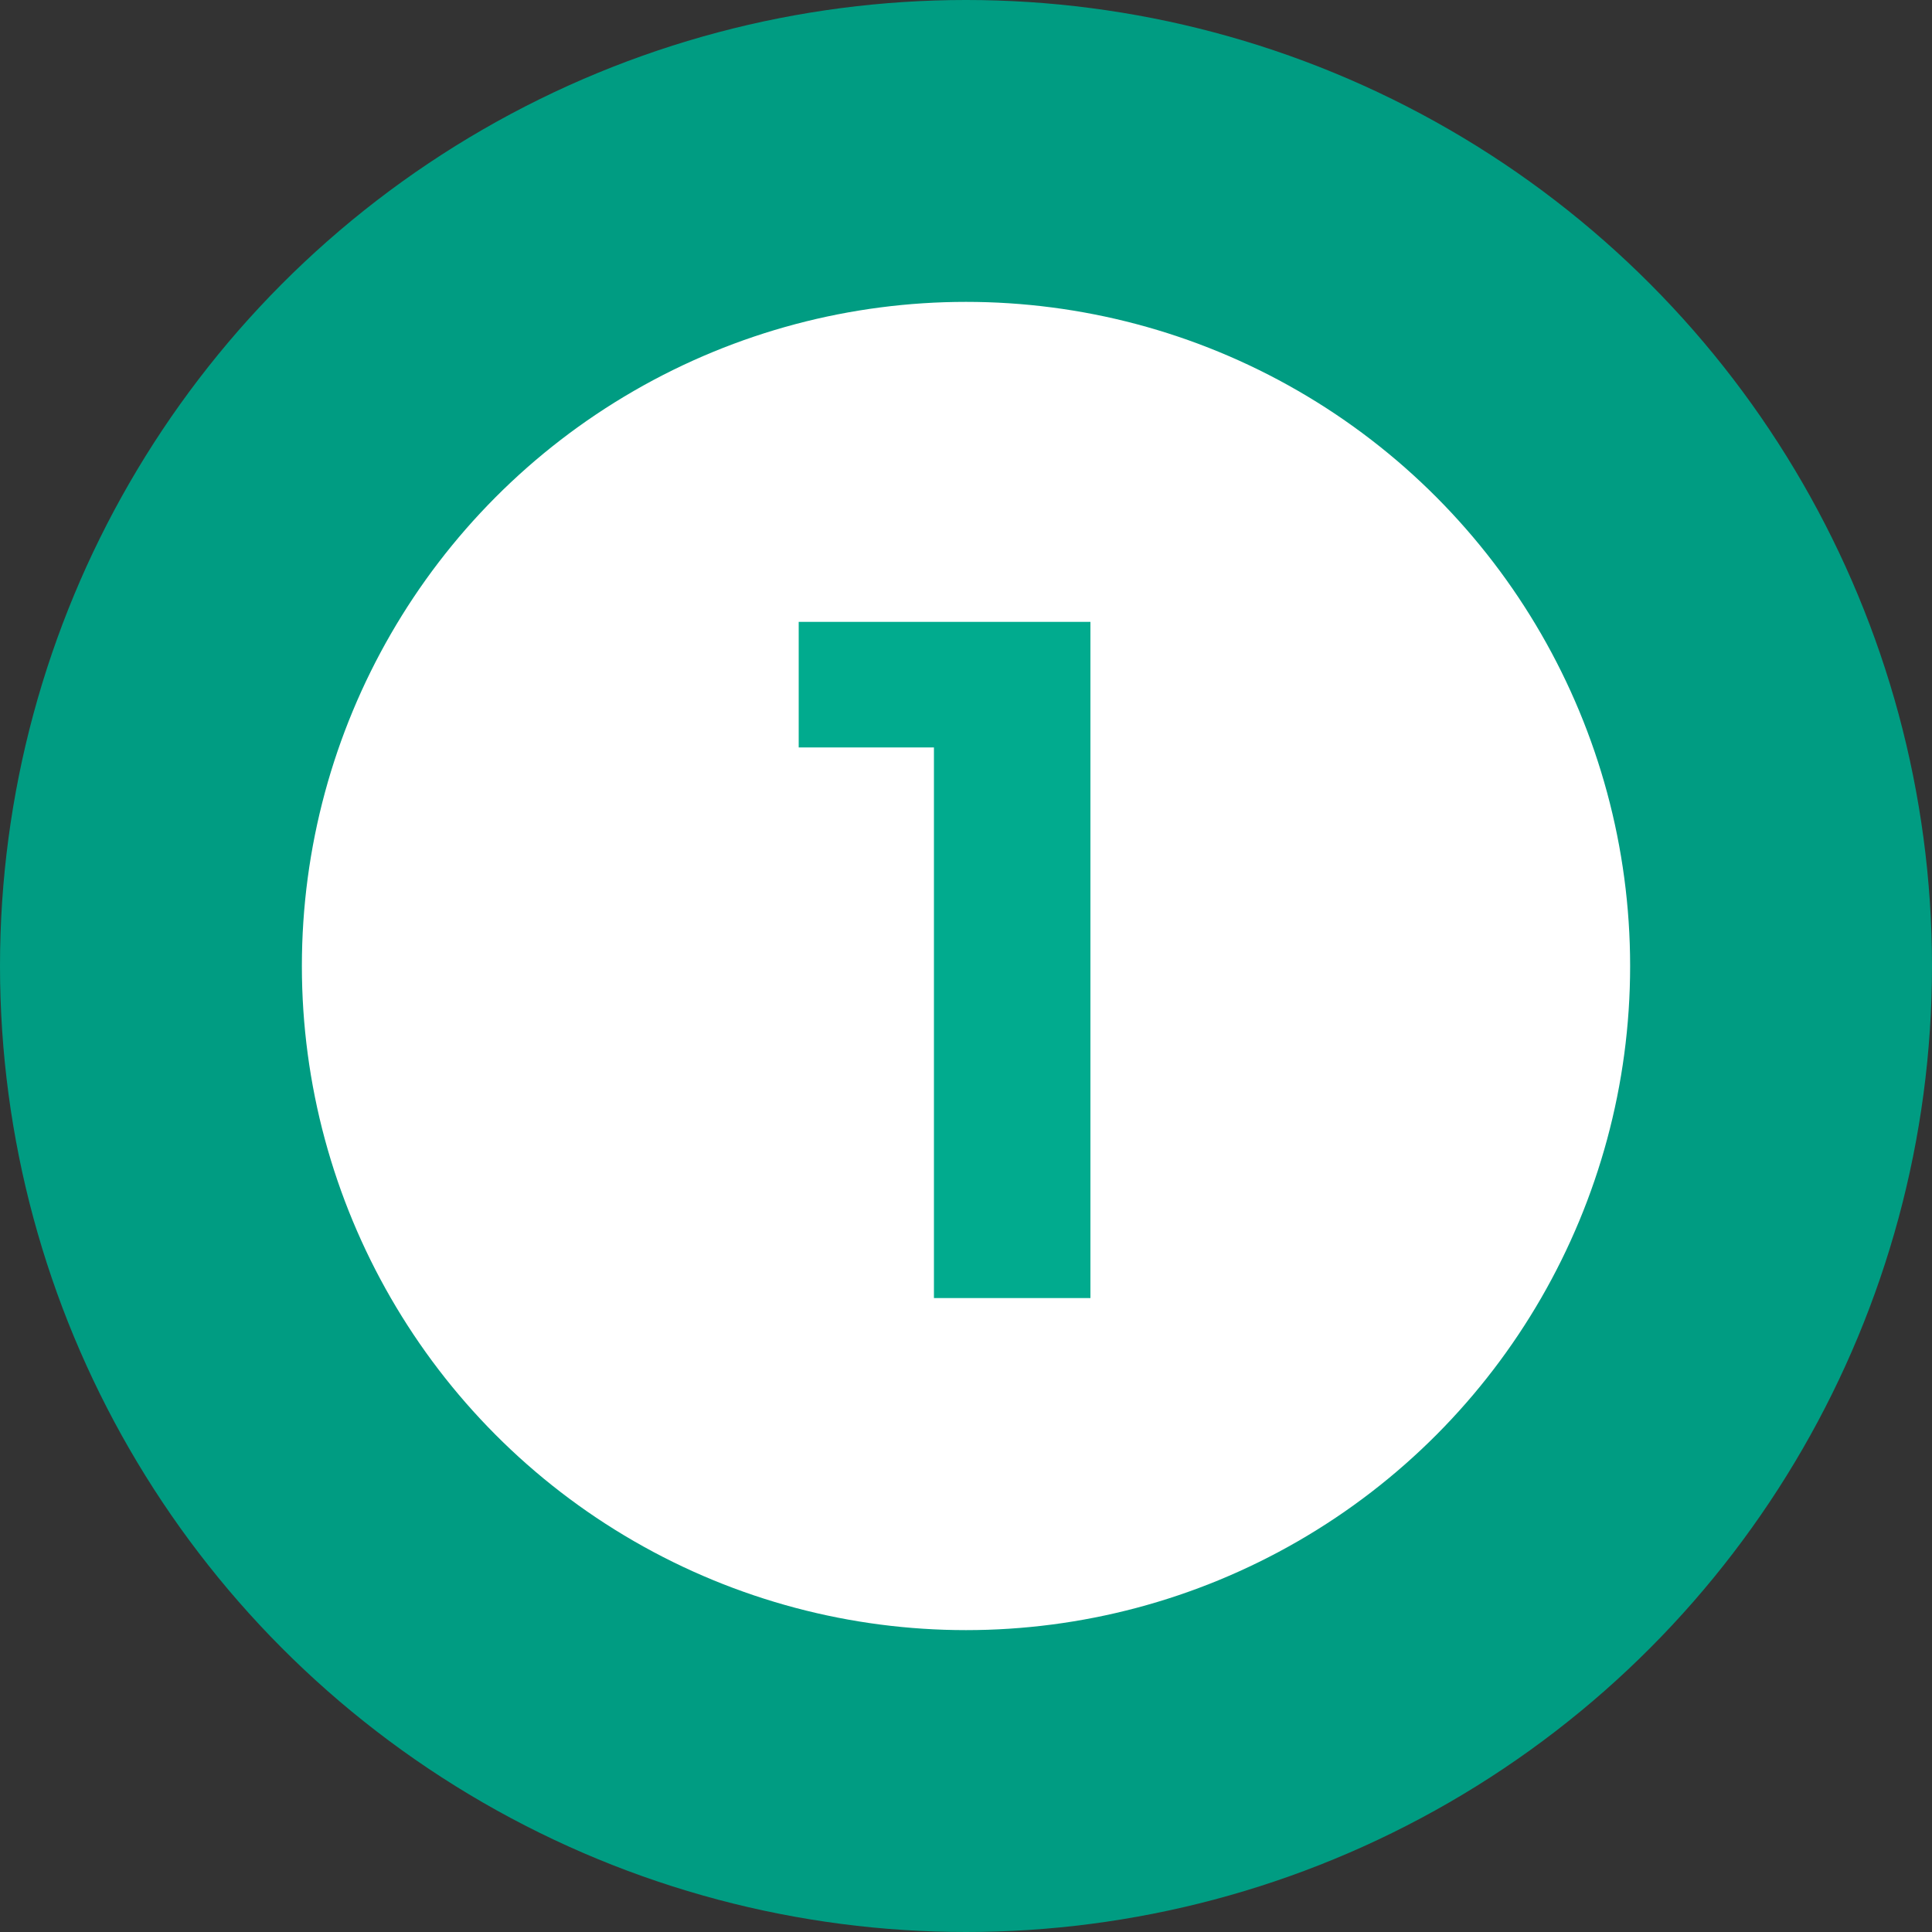
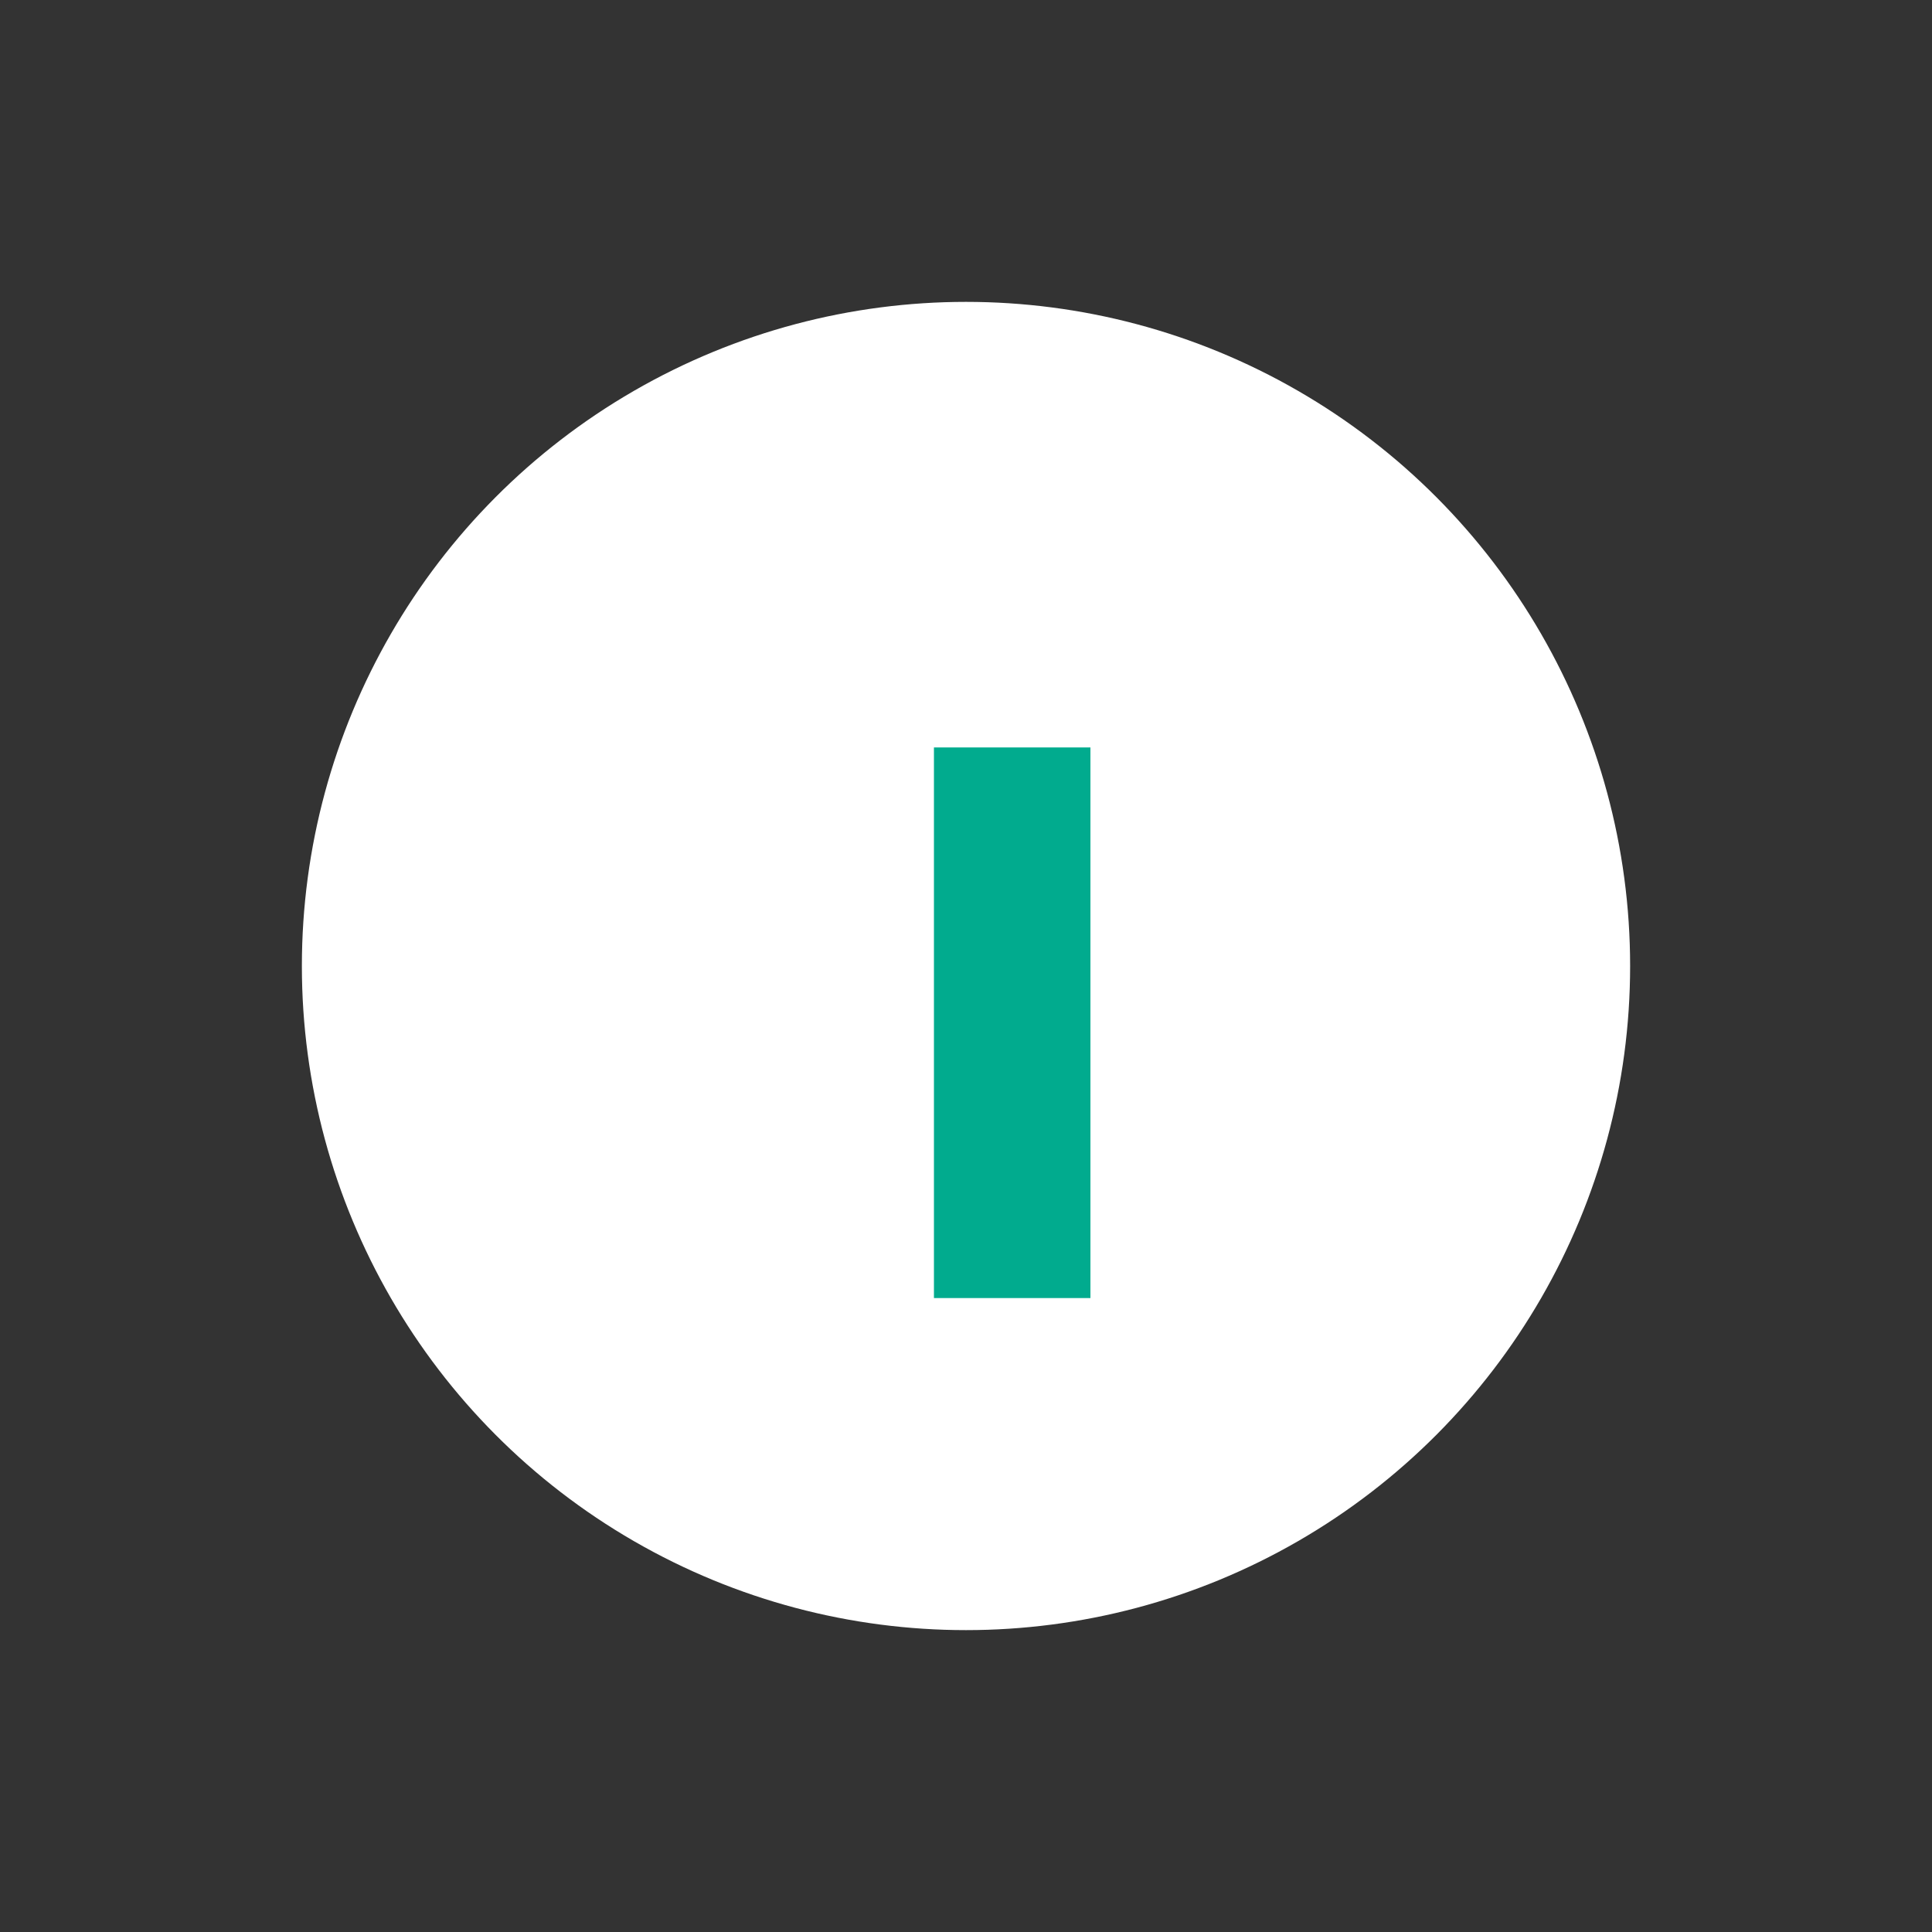
<svg xmlns="http://www.w3.org/2000/svg" width="64" height="64" viewBox="0 0 64 64" fill="none">
  <rect x="0" y="0" width="64" height="64" fill="#333333" stroke="none" />
-   <circle cx="32" cy="32" r="32" fill="#009C82" />
  <circle cx="32" cy="32" r="22" fill="white" />
-   <path d="M36.122 20.6V43H30.938V24.76H26.458V20.6H36.122Z" fill="#01AB8E" />
+   <path d="M36.122 20.6V43H30.938V24.76H26.458H36.122Z" fill="#01AB8E" />
</svg>